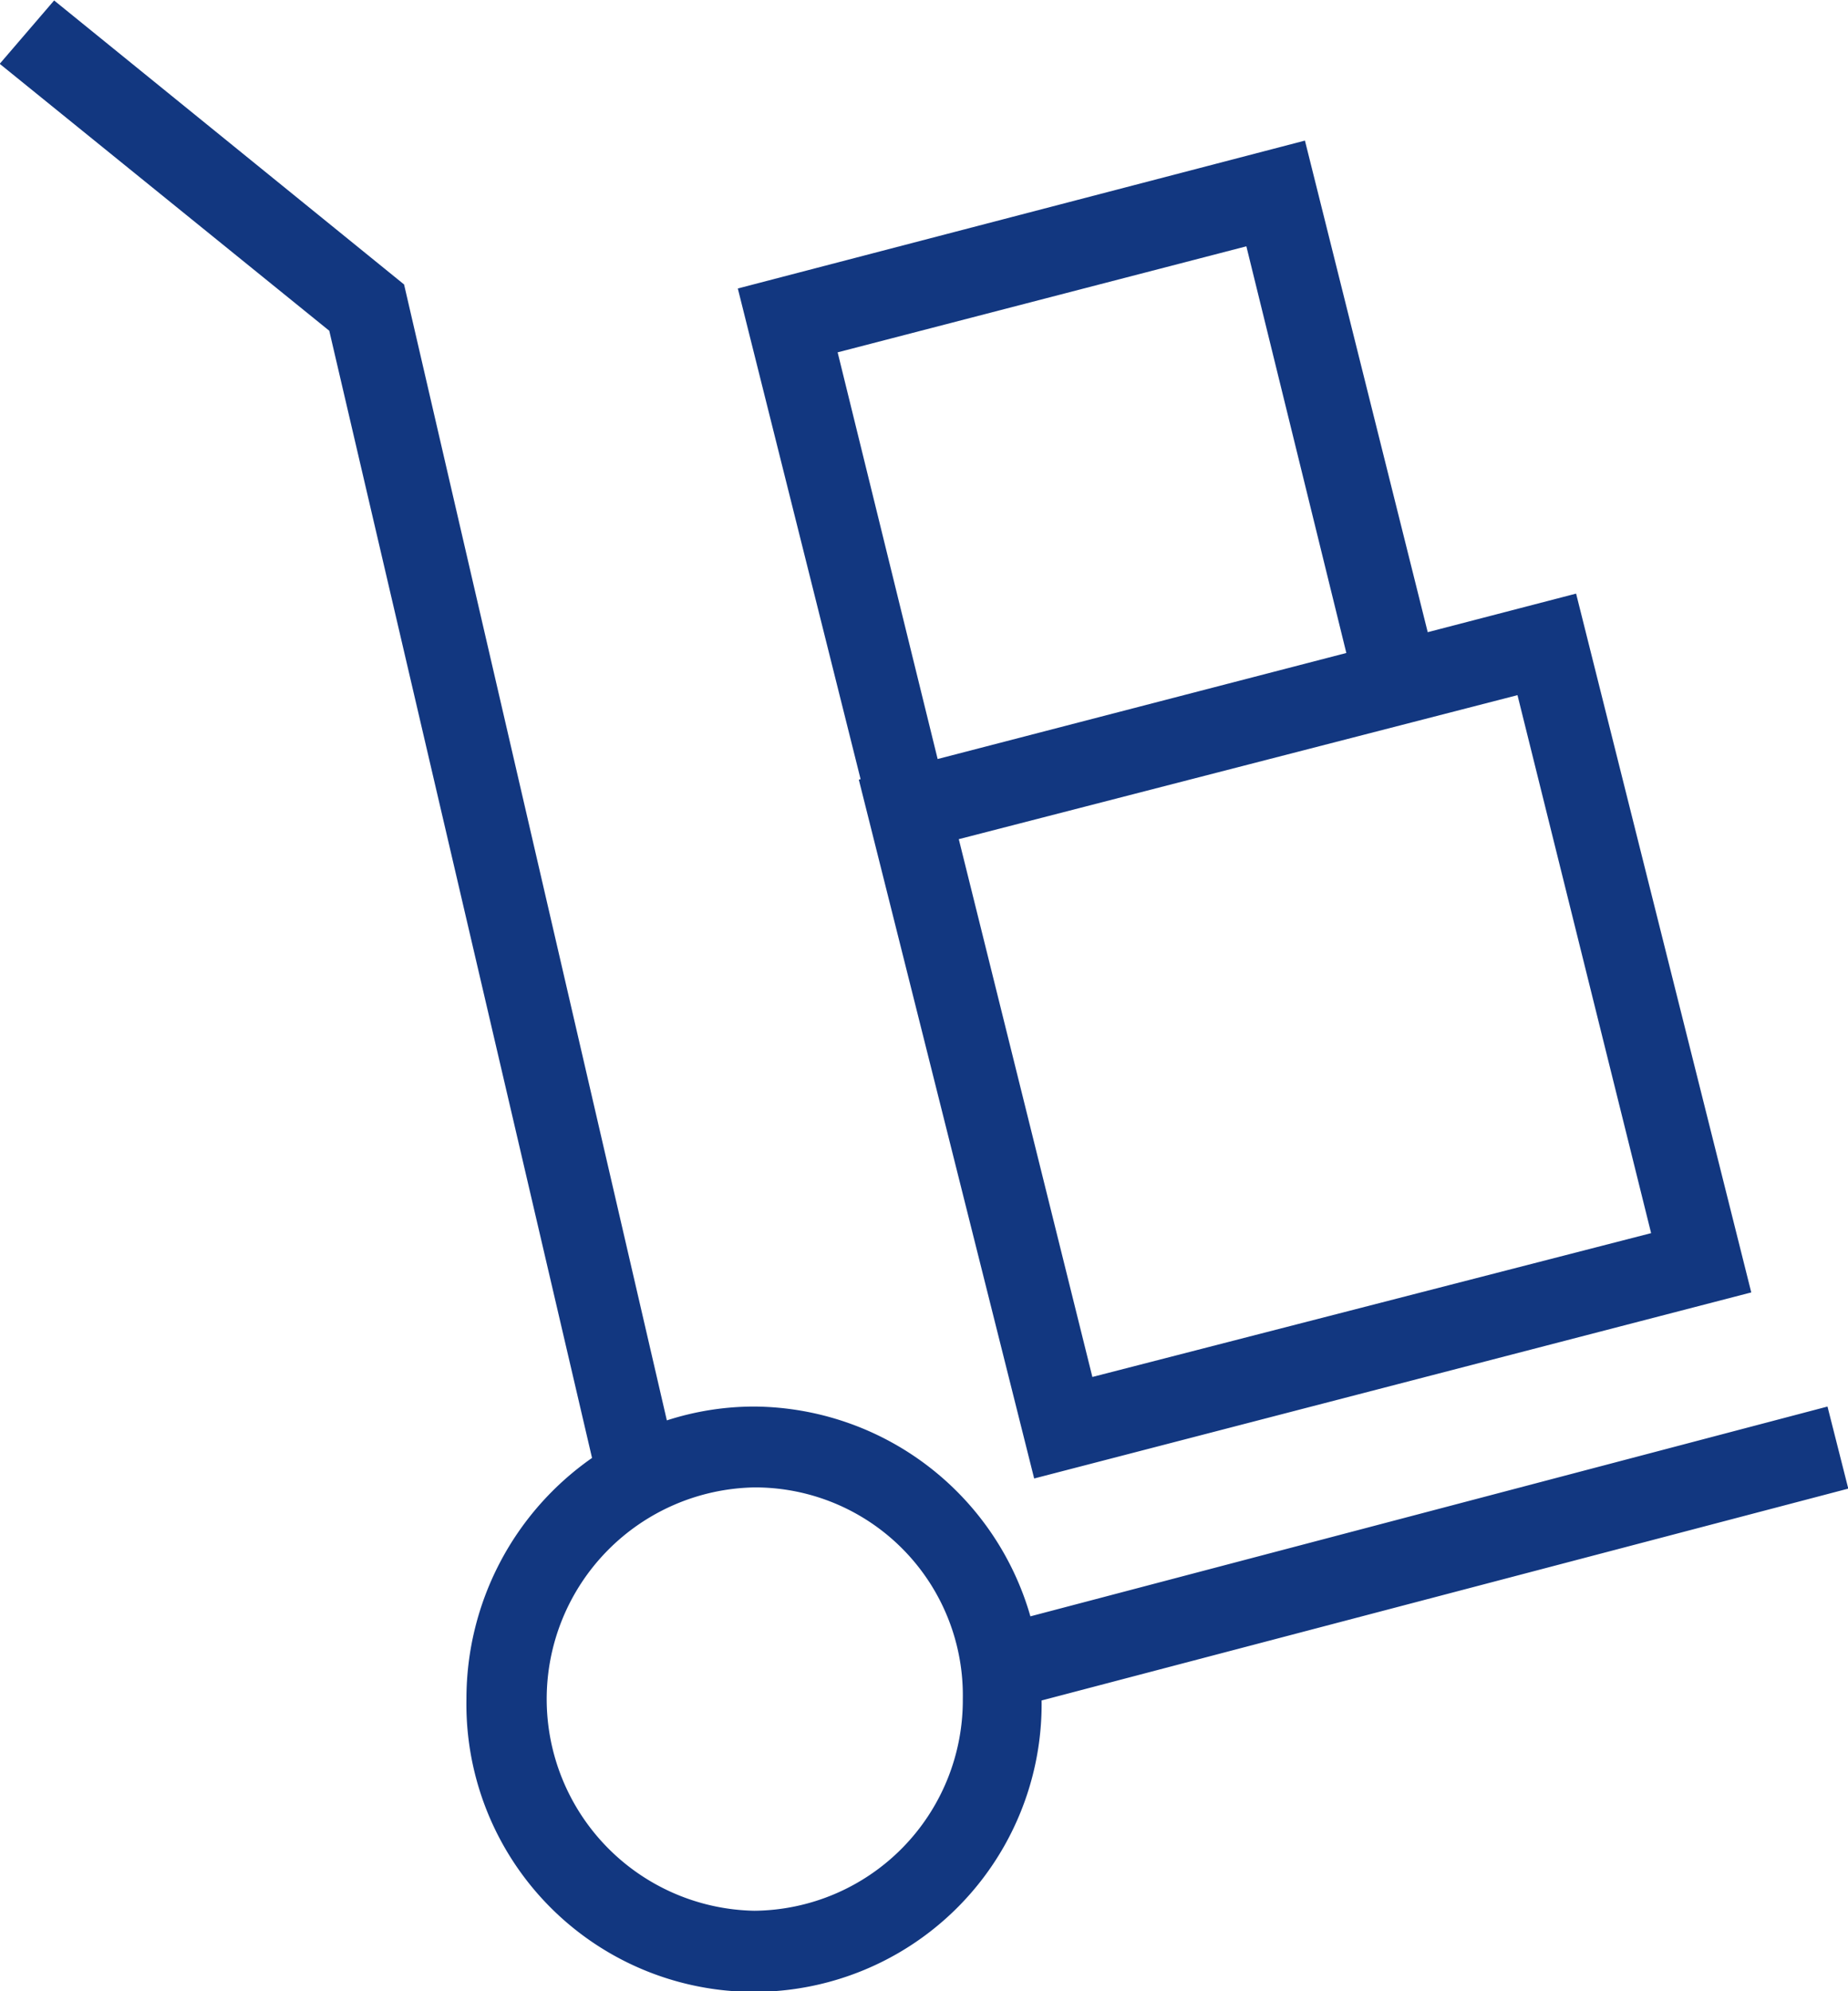
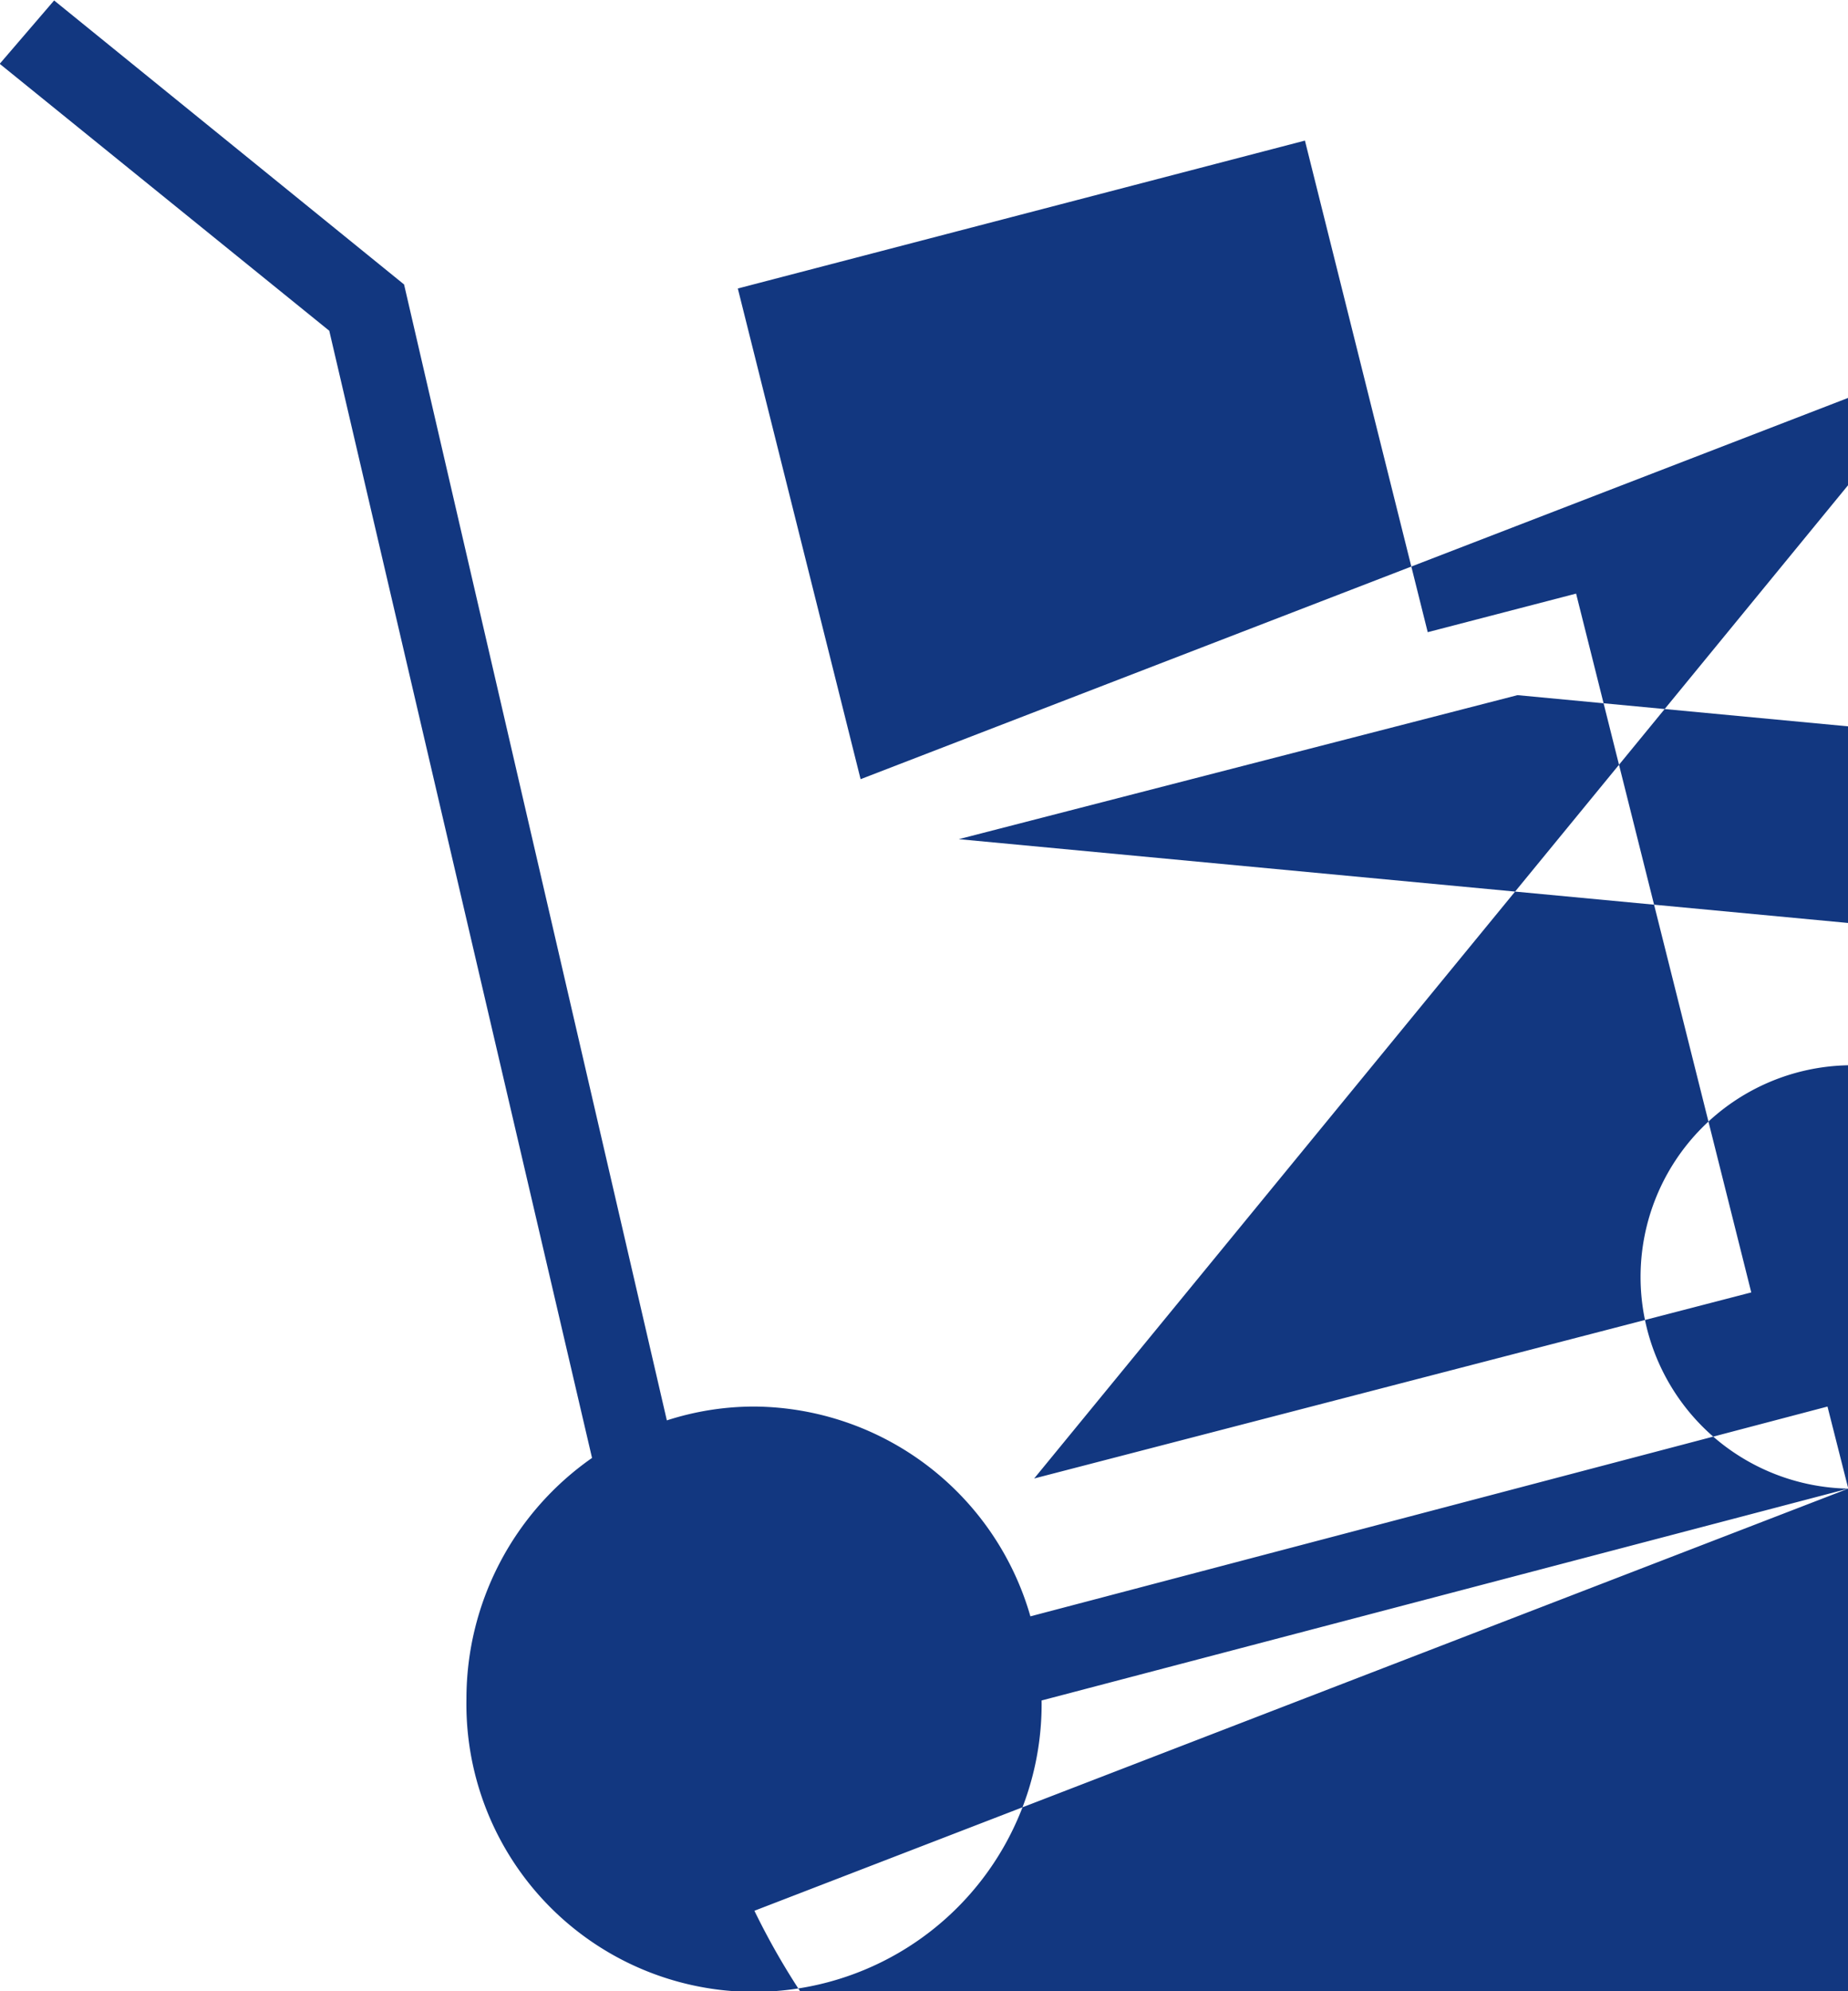
<svg xmlns="http://www.w3.org/2000/svg" width="52" height="56" viewBox="0 0 52 56">
  <defs>
    <style>
      .cls-1 {
        fill: #123780;
        fill-rule: evenodd;
      }
    </style>
  </defs>
-   <path id="free-shipping" class="cls-1" d="M335.008,691.865l-0.585-2.308-22.429,5.9a8.143,8.143,0,0,0-7.766-5.9,7.988,7.988,0,0,0-2.464.389L294.37,658l-9.847-7.987-1.531,1.782,9.273,7.507,7.394,31.7a8.256,8.256,0,0,0-3.534,6.776,8.093,8.093,0,1,0,16.184.045Zm-30.78,11.872a5.954,5.954,0,0,1,0-11.906,5.848,5.848,0,0,1,5.864,5.953A5.92,5.92,0,0,1,304.228,703.737Zm2.938-31.81L312.1,691.58l20.178-5.233-4.929-19.653-4.175,1.085-3.455-13.825-15.958,4.159,3.455,13.8Zm10.905-15,2.813,11.437-11.5,2.982-2.814-11.437Zm11.389,27.753-15.722,4.045L309.979,673.6,325.7,669.55Z" transform="translate(-283 -650)" />
+   <path id="free-shipping" class="cls-1" d="M335.008,691.865l-0.585-2.308-22.429,5.9a8.143,8.143,0,0,0-7.766-5.9,7.988,7.988,0,0,0-2.464.389L294.37,658l-9.847-7.987-1.531,1.782,9.273,7.507,7.394,31.7a8.256,8.256,0,0,0-3.534,6.776,8.093,8.093,0,1,0,16.184.045Za5.954,5.954,0,0,1,0-11.906,5.848,5.848,0,0,1,5.864,5.953A5.92,5.92,0,0,1,304.228,703.737Zm2.938-31.81L312.1,691.58l20.178-5.233-4.929-19.653-4.175,1.085-3.455-13.825-15.958,4.159,3.455,13.8Zm10.905-15,2.813,11.437-11.5,2.982-2.814-11.437Zm11.389,27.753-15.722,4.045L309.979,673.6,325.7,669.55Z" transform="translate(-283 -650)" />
</svg>